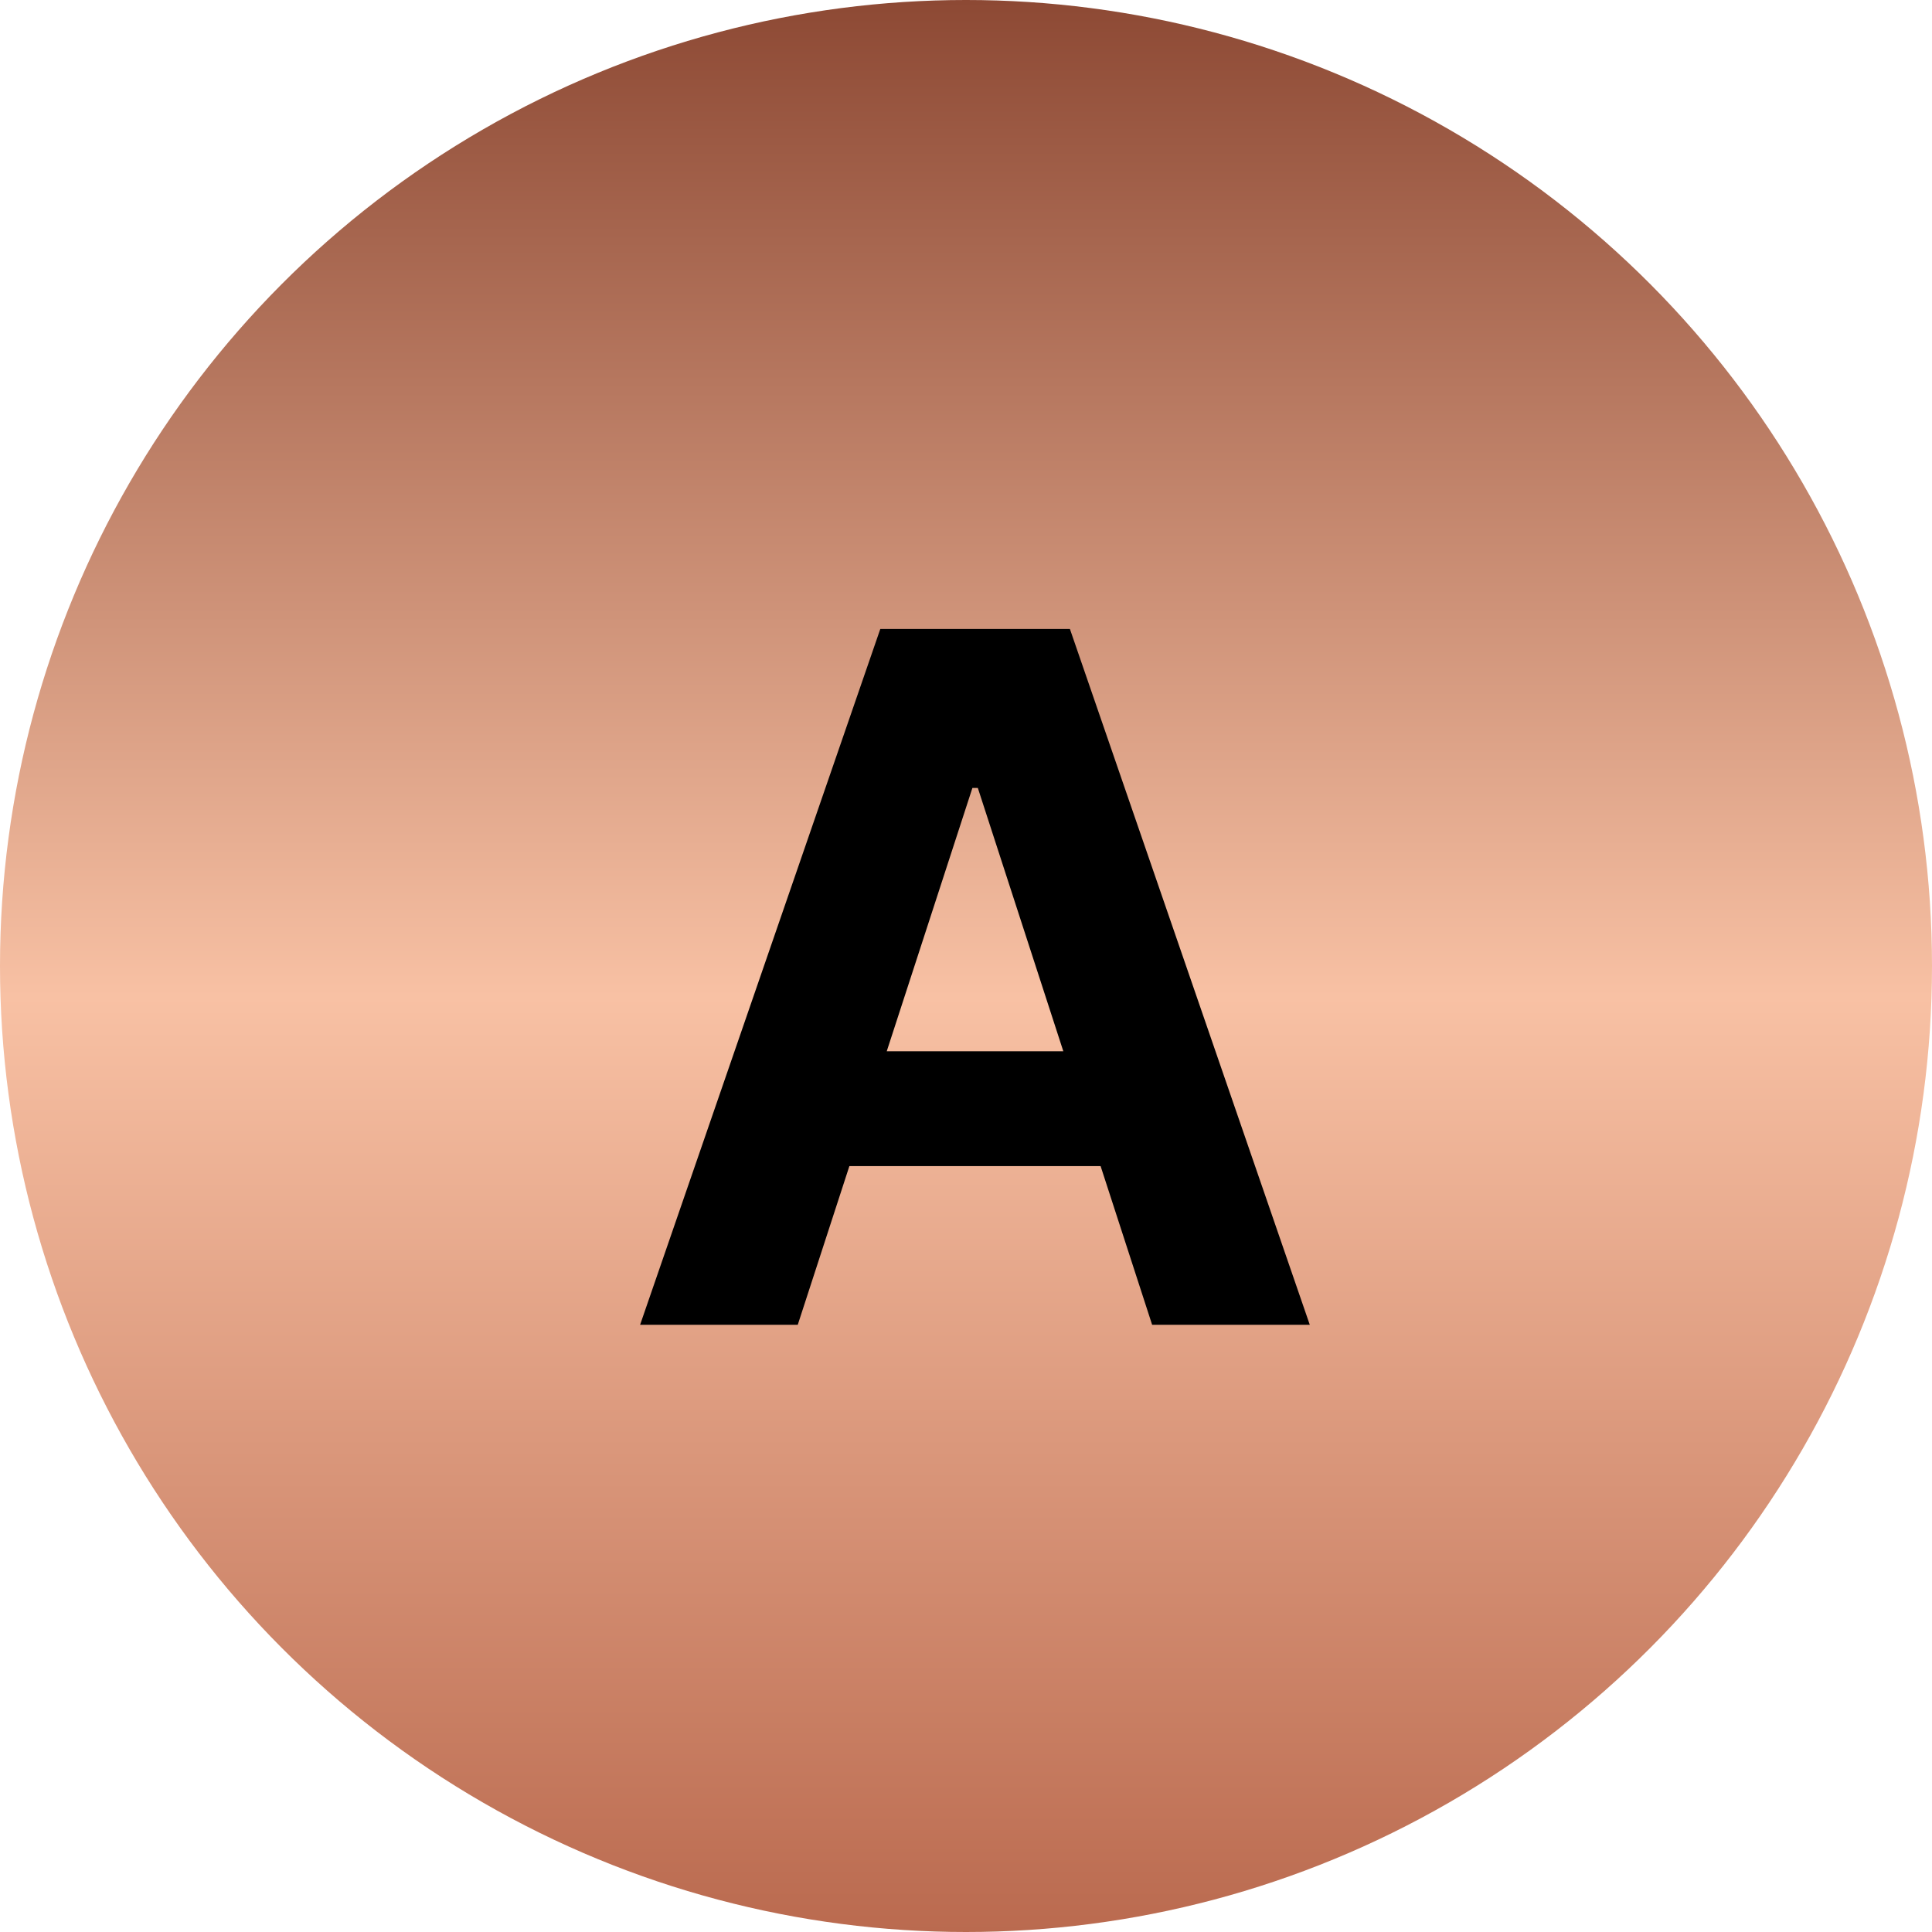
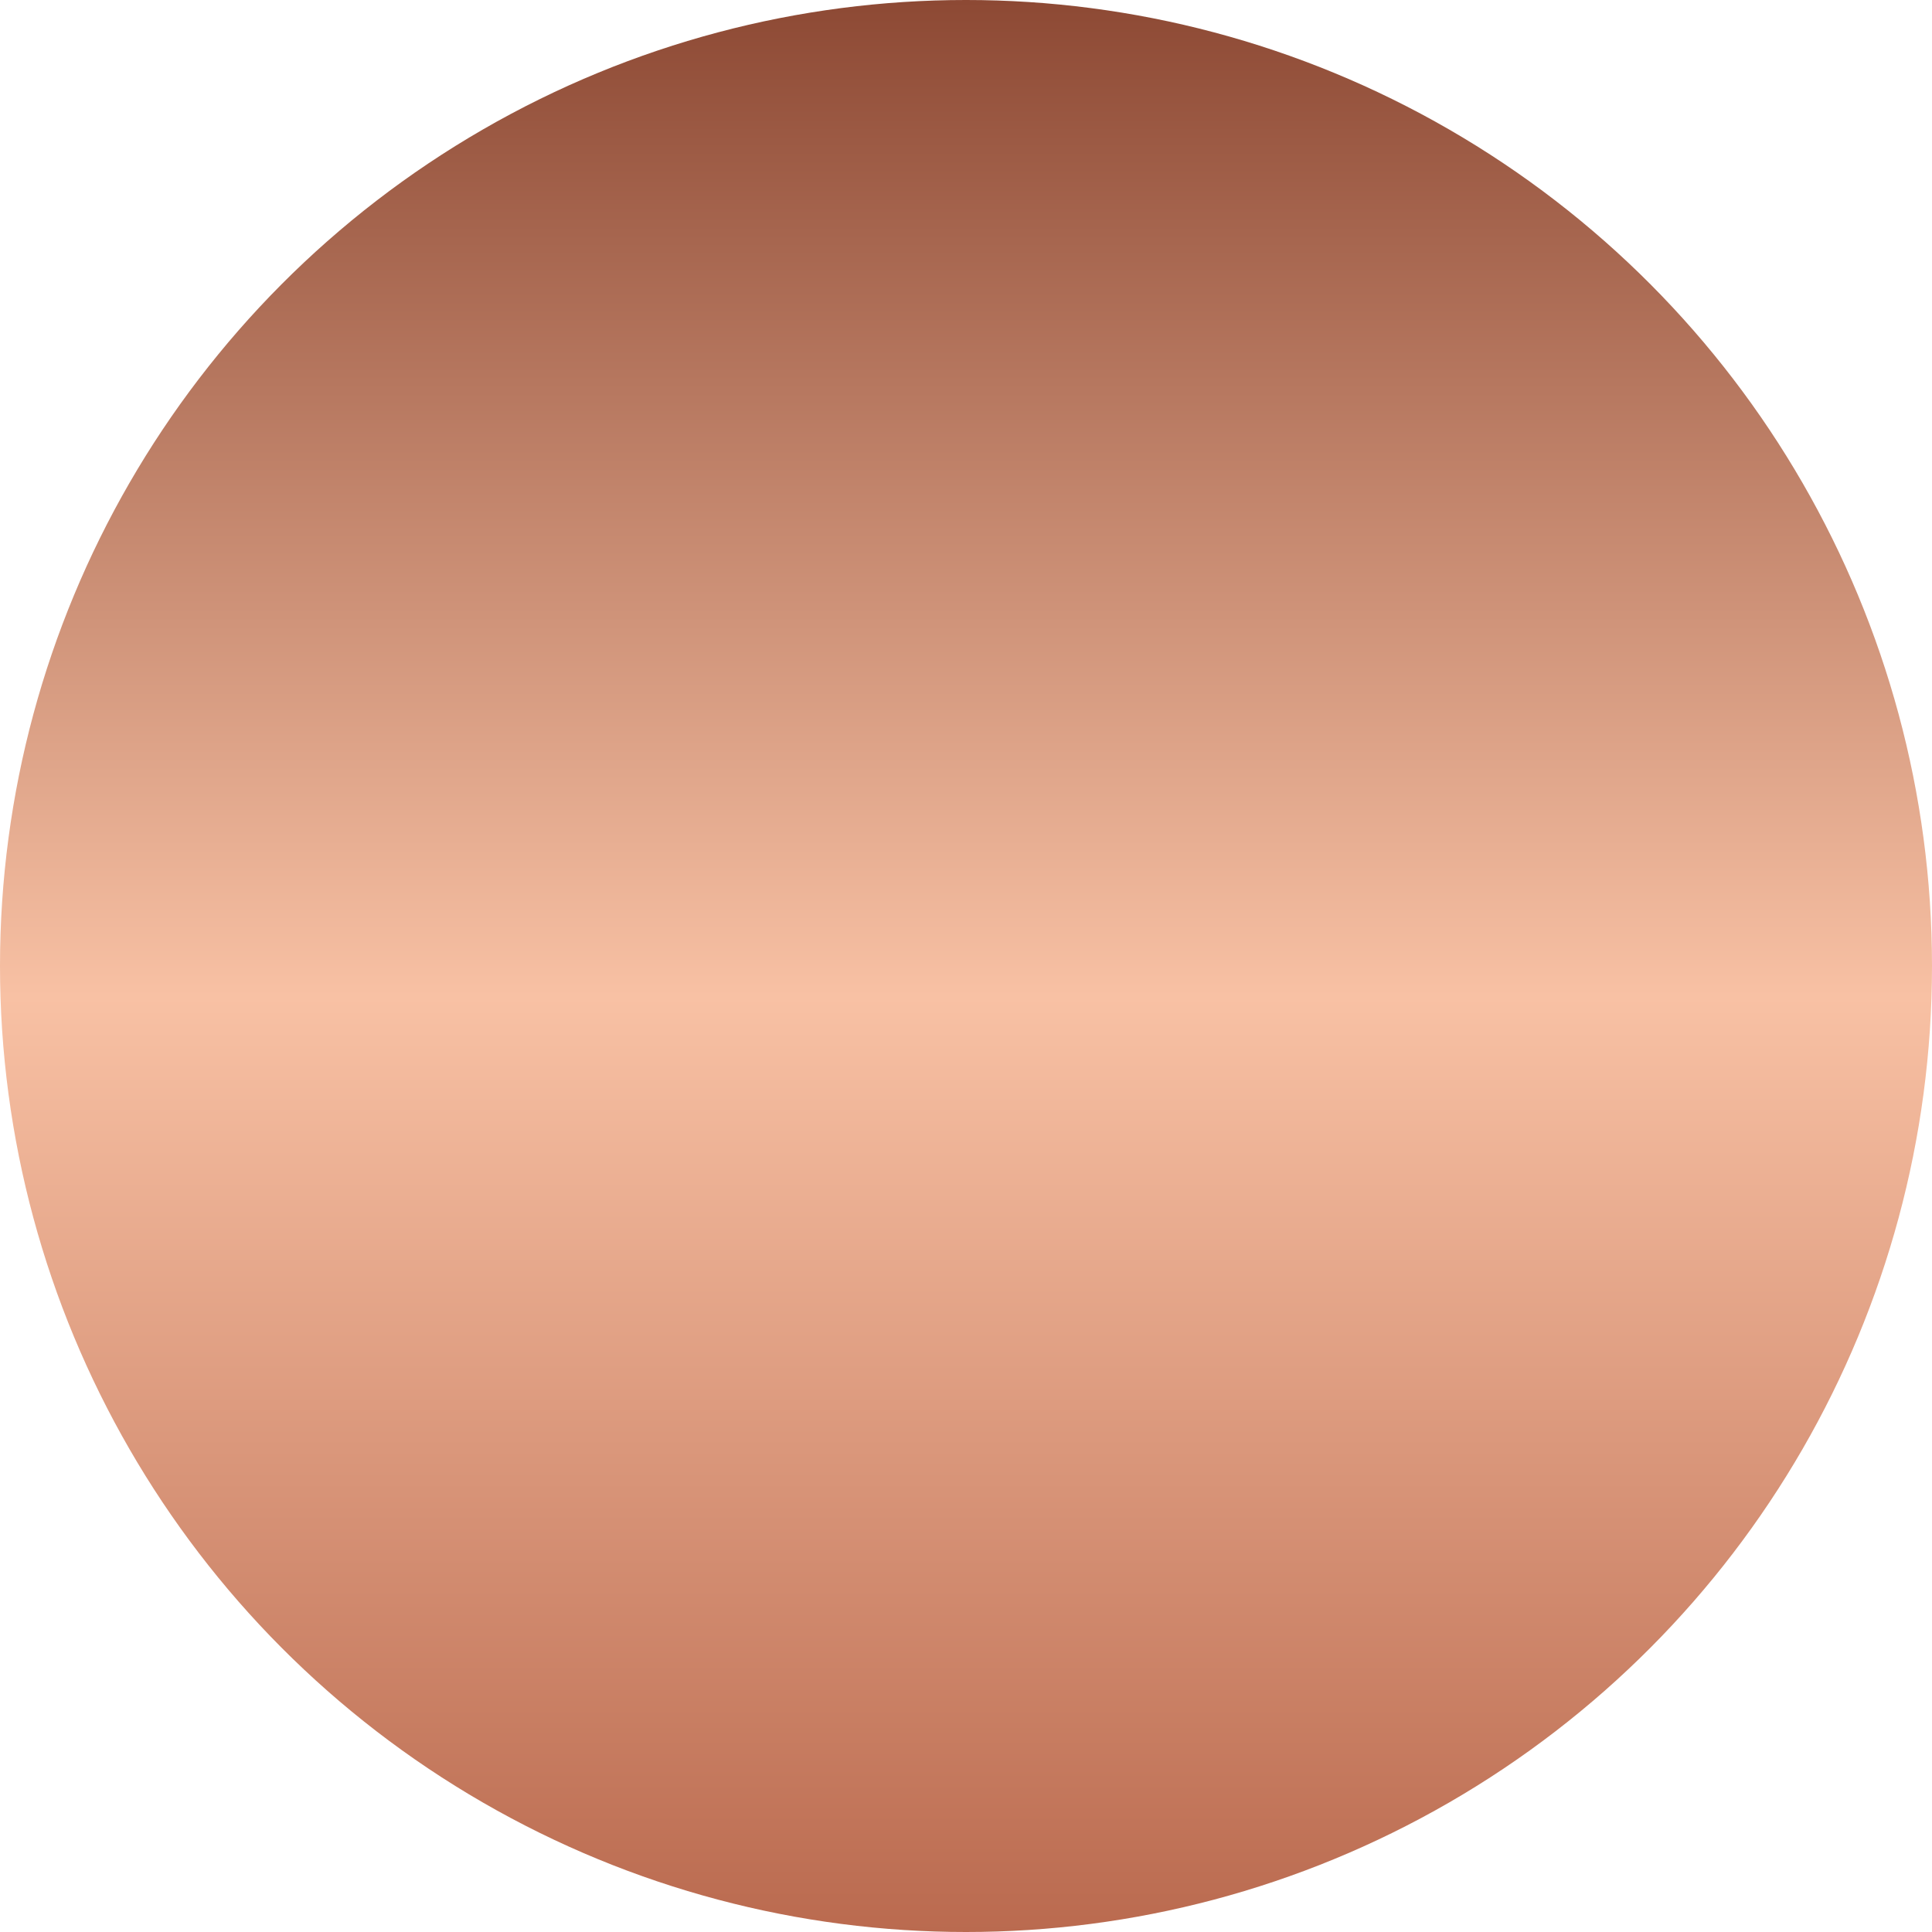
<svg xmlns="http://www.w3.org/2000/svg" width="105" height="105" viewBox="0 0 105 105" fill="none">
  <circle cx="52.5" cy="52.5" r="52.5" fill="url(#paint0_linear_423_35)" />
-   <path d="M43.356 72H34.788L47.843 34.182H58.147L71.184 72H62.616L53.143 42.824H52.848L43.356 72ZM42.821 57.135H63.059V63.376H42.821V57.135Z" fill="black" />
  <defs>
    <linearGradient id="paint0_linear_423_35" x1="52.5" y1="0" x2="52.5" y2="105" gradientUnits="userSpaceOnUse">
      <stop stop-color="#8D4934" />
      <stop offset="0.516" stop-color="#F8C1A4" />
      <stop offset="1" stop-color="#BA6A4F" />
    </linearGradient>
  </defs>
</svg>